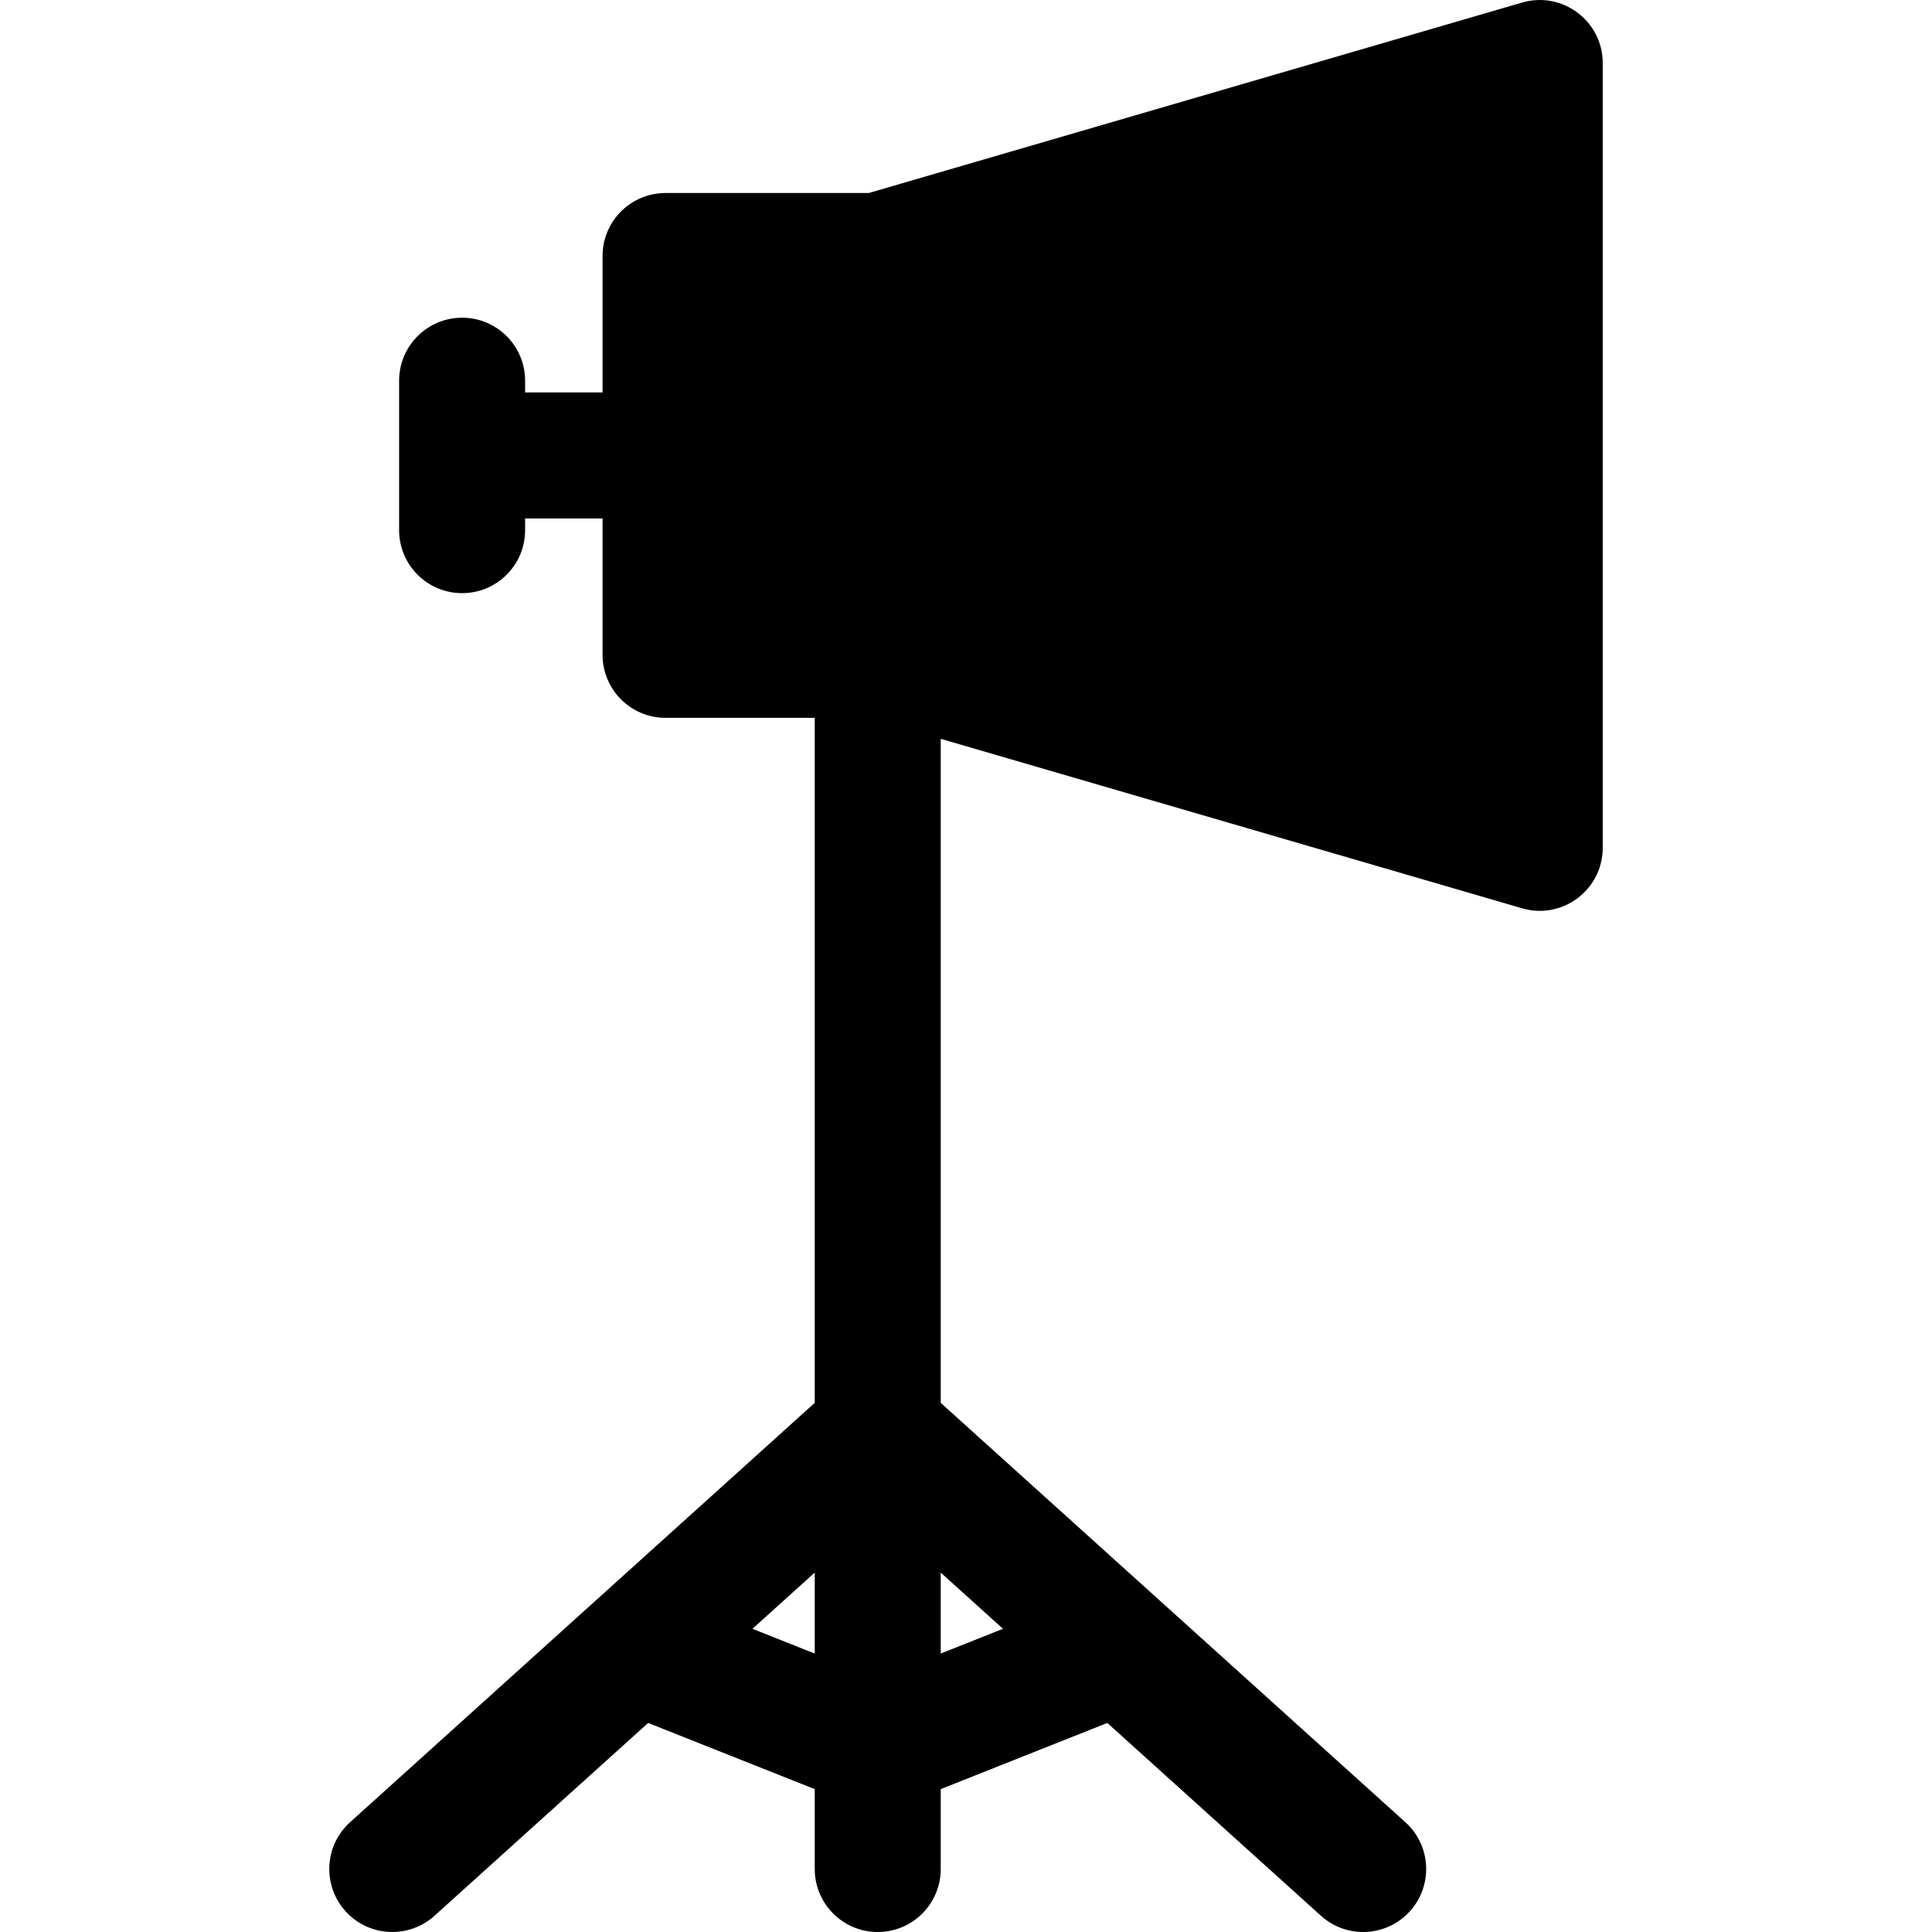
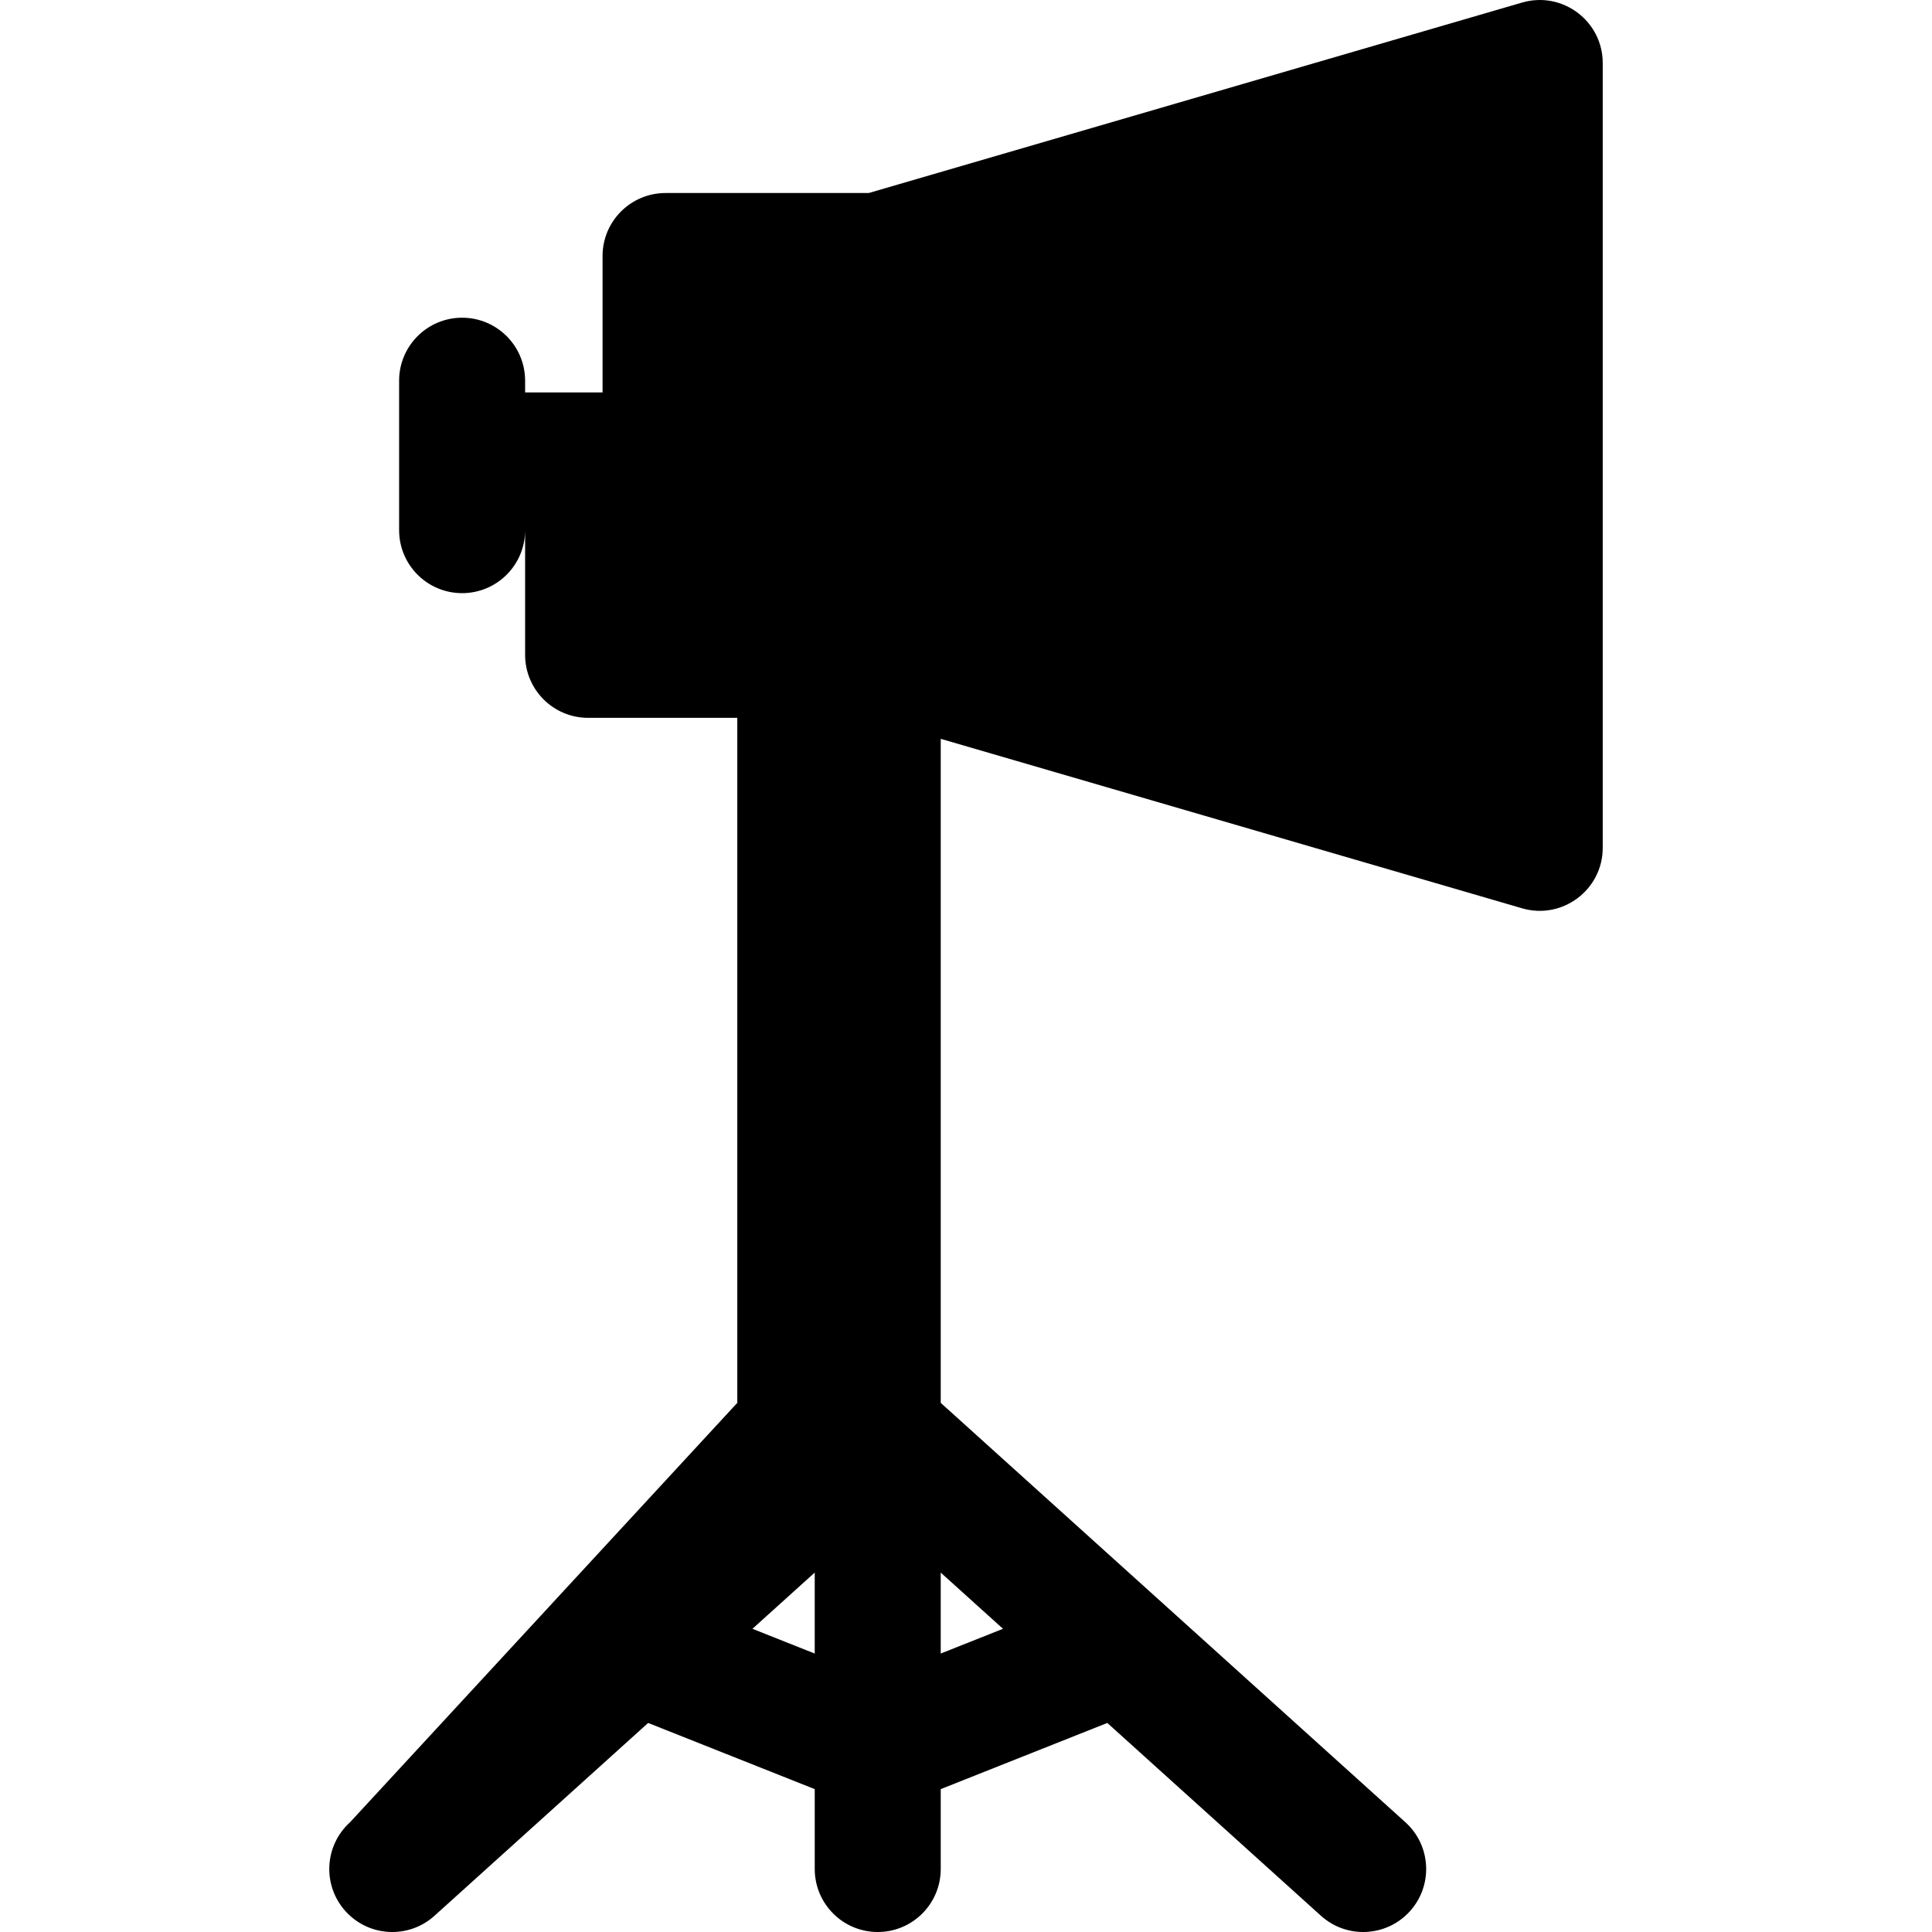
<svg xmlns="http://www.w3.org/2000/svg" version="1.1" id="Layer_1" x="0px" y="0px" viewBox="0 0 512 512" style="enable-background:new 0 0 512 512;" xml:space="preserve">
  <g>
    <g>
-       <path d="M403.37,0.676L230.224,51.152h-53.846c-9.22,0-16.695,7.475-16.695,16.695v36.15H139.16v-3.106    c0-9.22-7.475-16.695-16.695-16.695s-16.695,7.475-16.695,16.695v39.605c0,9.22,7.475,16.695,16.695,16.695    s16.695-7.475,16.695-16.695v-3.108h20.523v36.151c0,9.22,7.475,16.695,16.695,16.695h39.535v181.533L92.771,482.91    c-6.845,6.178-7.386,16.735-1.209,23.581c6.178,6.844,16.735,7.387,23.581,1.209l56.62-51.102l44.15,17.54v21.168    c0,9.22,7.475,16.695,16.695,16.695s16.695-7.475,16.695-16.695v-21.17l44.144-17.538l56.62,51.102    c6.839,6.173,17.398,5.641,23.581-1.209c6.177-6.844,5.636-17.402-1.209-23.581L249.304,371.774V195.797l154.067,44.914    c10.677,3.113,21.368-4.91,21.368-16.028V16.704C424.739,5.613,414.077-2.441,403.37,0.676z M215.912,438.207l-16.508-6.559    l16.508-14.9V438.207z M265.805,431.648l-16.503,6.556v-21.45L265.805,431.648z" />
+       <path d="M403.37,0.676L230.224,51.152h-53.846c-9.22,0-16.695,7.475-16.695,16.695v36.15H139.16v-3.106    c0-9.22-7.475-16.695-16.695-16.695s-16.695,7.475-16.695,16.695v39.605c0,9.22,7.475,16.695,16.695,16.695    s16.695-7.475,16.695-16.695v-3.108v36.151c0,9.22,7.475,16.695,16.695,16.695h39.535v181.533L92.771,482.91    c-6.845,6.178-7.386,16.735-1.209,23.581c6.178,6.844,16.735,7.387,23.581,1.209l56.62-51.102l44.15,17.54v21.168    c0,9.22,7.475,16.695,16.695,16.695s16.695-7.475,16.695-16.695v-21.17l44.144-17.538l56.62,51.102    c6.839,6.173,17.398,5.641,23.581-1.209c6.177-6.844,5.636-17.402-1.209-23.581L249.304,371.774V195.797l154.067,44.914    c10.677,3.113,21.368-4.91,21.368-16.028V16.704C424.739,5.613,414.077-2.441,403.37,0.676z M215.912,438.207l-16.508-6.559    l16.508-14.9V438.207z M265.805,431.648l-16.503,6.556v-21.45L265.805,431.648z" />
    </g>
  </g>
  <g>
</g>
  <g>
</g>
  <g>
</g>
  <g>
</g>
  <g>
</g>
  <g>
</g>
  <g>
</g>
  <g>
</g>
  <g>
</g>
  <g>
</g>
  <g>
</g>
  <g>
</g>
  <g>
</g>
  <g>
</g>
  <g>
</g>
</svg>